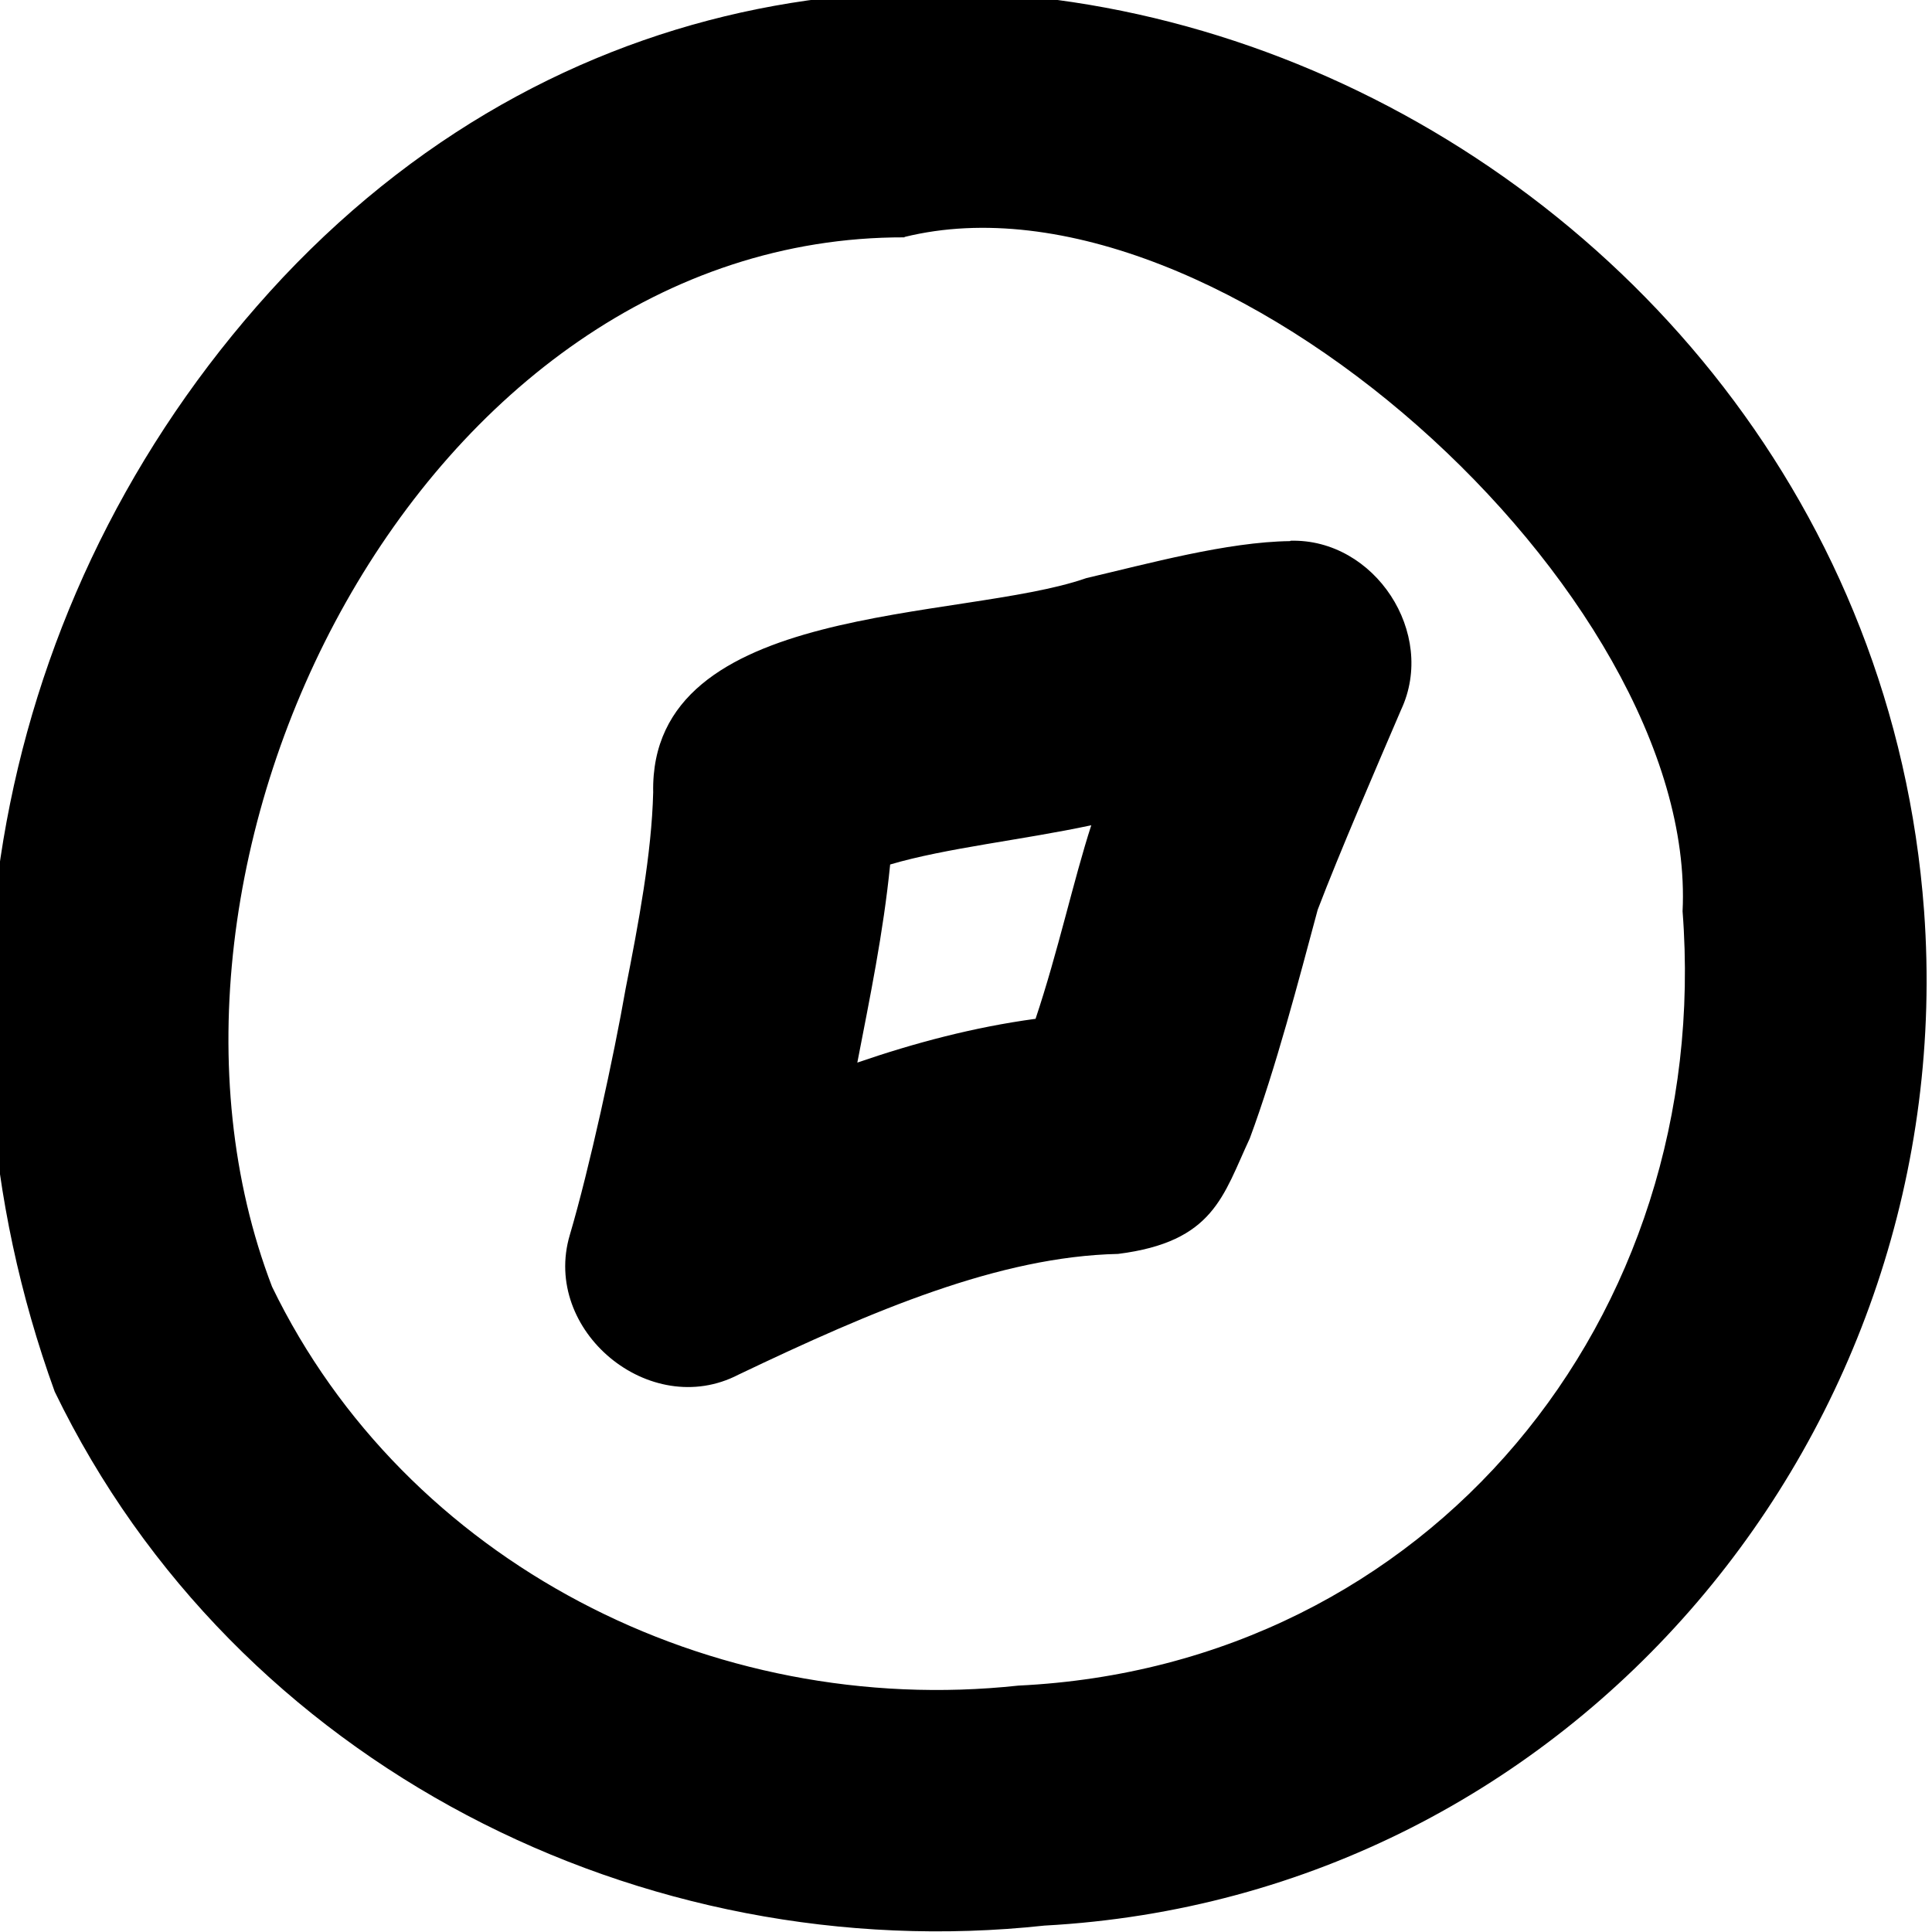
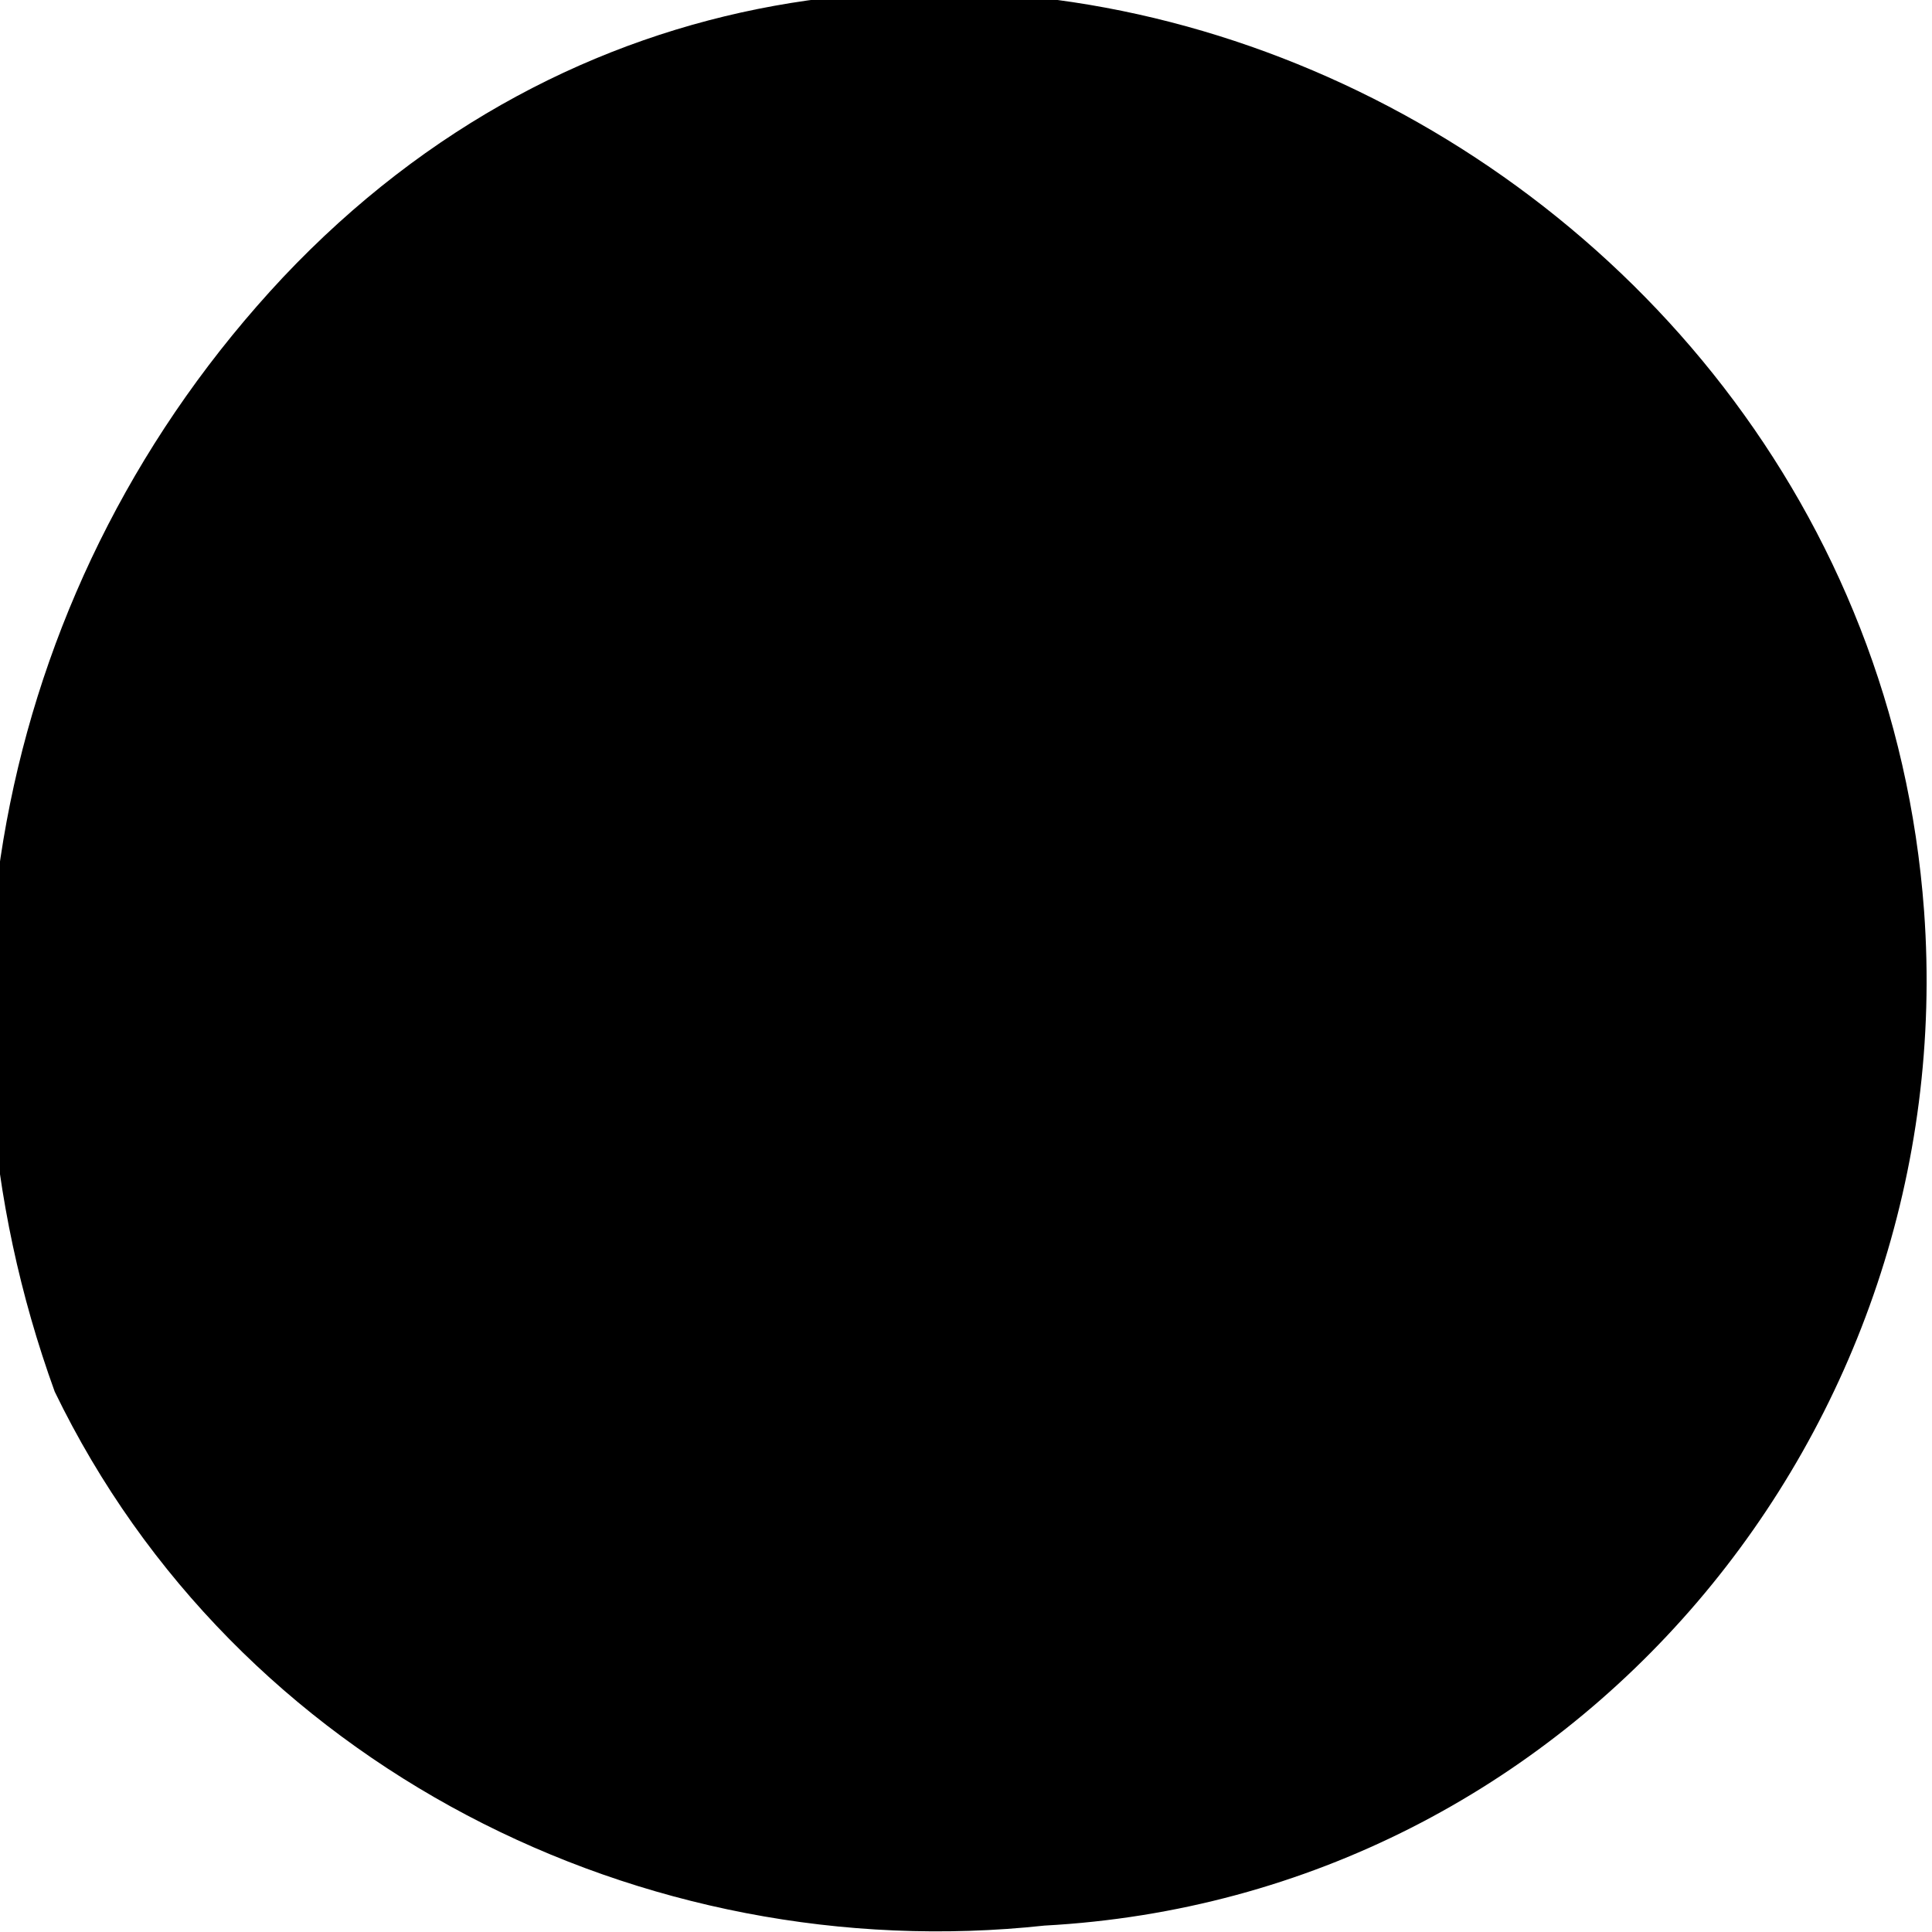
<svg xmlns="http://www.w3.org/2000/svg" viewBox="0 0 512 512">
-   <path fill="currentColor" d="M509.9 241.4C494.2 28.6 227.7-88.3 75 73.5-.2 153.7-22.5 266.7 14.5 368.8 62.5 468 170.4 521.8 276.8 510.3 417.4 502.7 519.9 378.8 509.9 241.4zM239.7 62.8c83.5-20.6 210.3 94.4 206.2 178.7 8.3 107.8-67.3 200-176 205.2-81.6 8.8-162.5-32.8-197.8-105.7-43.2-112.6 39.5-278.4 167.6-278.1zm102.2 80.6c-16.7 .2-37.7 6-54 9.8-33.1 11.6-115.8 6-114.8 56.8-.4 16.2-3.9 34.8-7.3 52-3.1 17.8-9.6 47.7-14.8 65.3-7.5 25.3 21.2 49.2 44.7 37 35.6-17 69.1-31.3 100.6-32 25.4-3.2 27.8-15.4 34.9-30.6 6.9-18.6 13-42 18-60.6 5.8-15.2 15.5-37.6 22.1-53 9.5-20.3-7-45.4-29.3-44.8zM274.4 270c-16.3 2.2-32.1 6.4-47.2 11.6 3.3-17.1 6.9-34.4 8.7-52.5 14.9-4.4 35.1-6.5 53.3-10.4-4.7 14.5-8.8 33.5-14.8 51.4z" />
+   <path fill="currentColor" d="M509.9 241.4C494.2 28.6 227.7-88.3 75 73.5-.2 153.7-22.5 266.7 14.5 368.8 62.5 468 170.4 521.8 276.8 510.3 417.4 502.7 519.9 378.8 509.9 241.4zM239.7 62.8zm102.2 80.6c-16.7 .2-37.7 6-54 9.8-33.1 11.6-115.8 6-114.8 56.8-.4 16.2-3.9 34.8-7.3 52-3.1 17.8-9.6 47.7-14.8 65.3-7.5 25.3 21.2 49.2 44.7 37 35.6-17 69.1-31.3 100.6-32 25.4-3.2 27.8-15.4 34.9-30.6 6.9-18.6 13-42 18-60.6 5.8-15.2 15.5-37.6 22.1-53 9.5-20.3-7-45.4-29.3-44.8zM274.4 270c-16.3 2.2-32.1 6.4-47.2 11.6 3.3-17.1 6.9-34.4 8.7-52.5 14.9-4.4 35.1-6.5 53.3-10.4-4.7 14.5-8.8 33.5-14.8 51.4z" />
</svg>